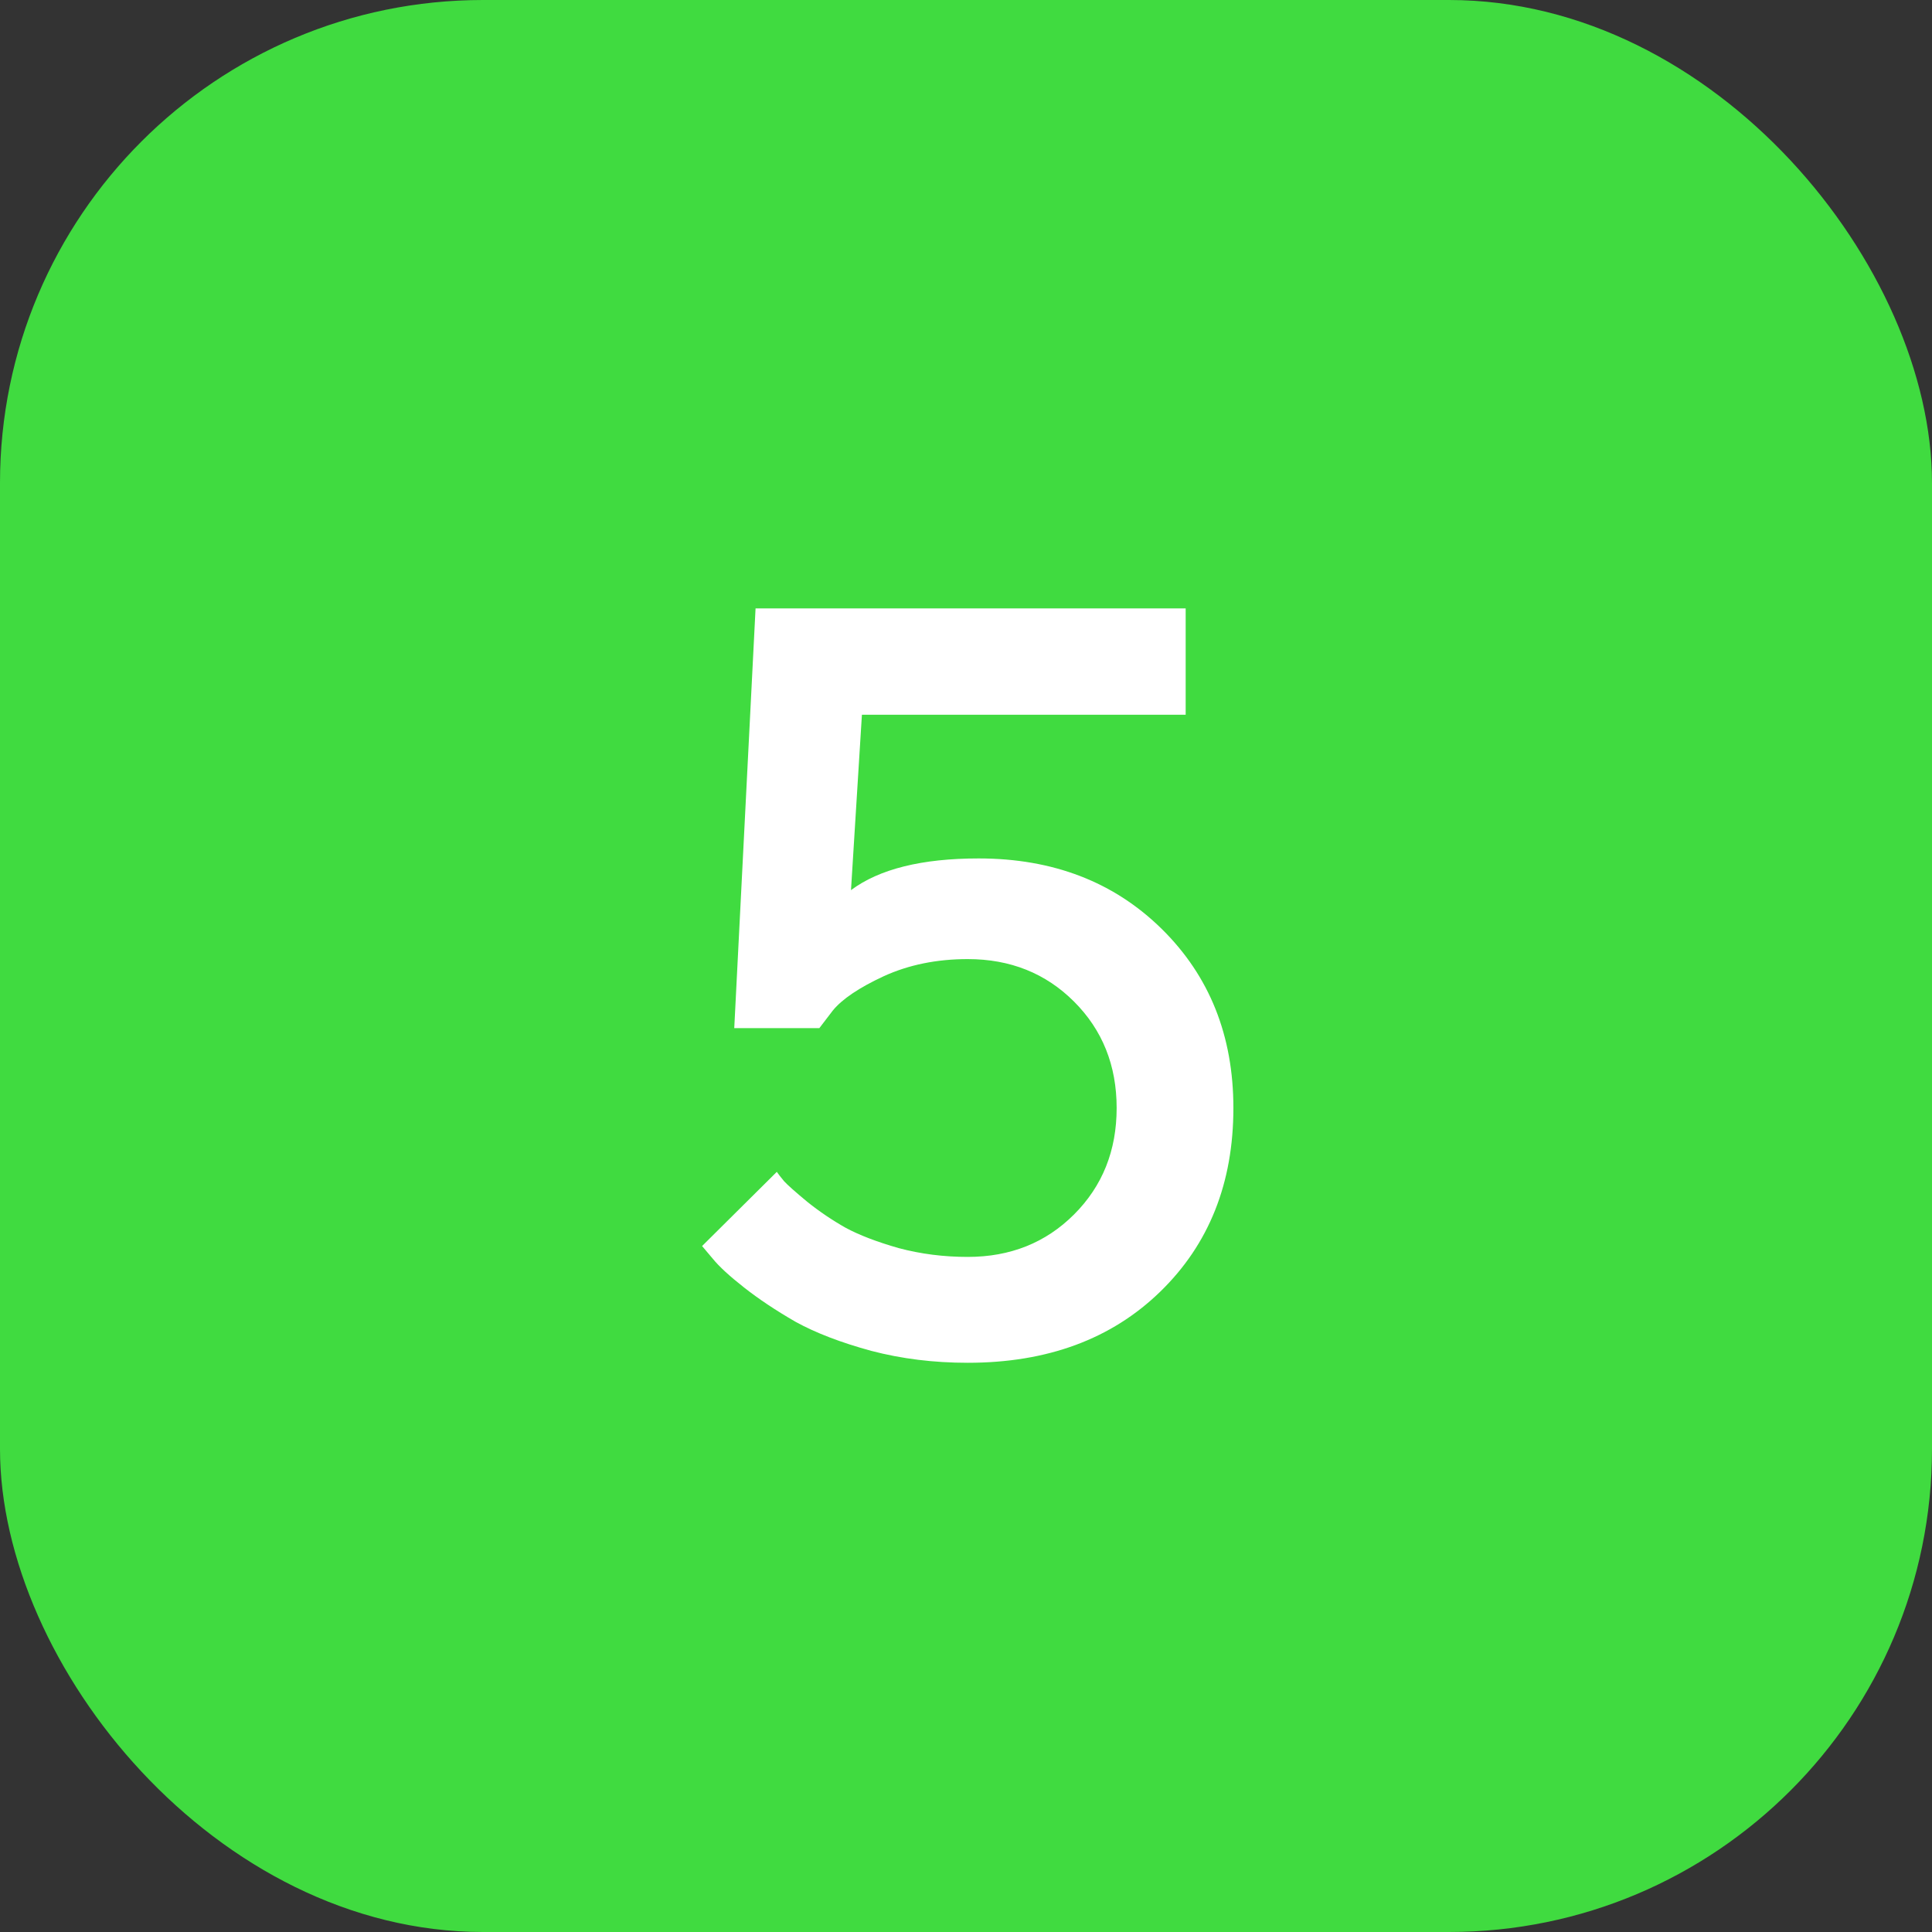
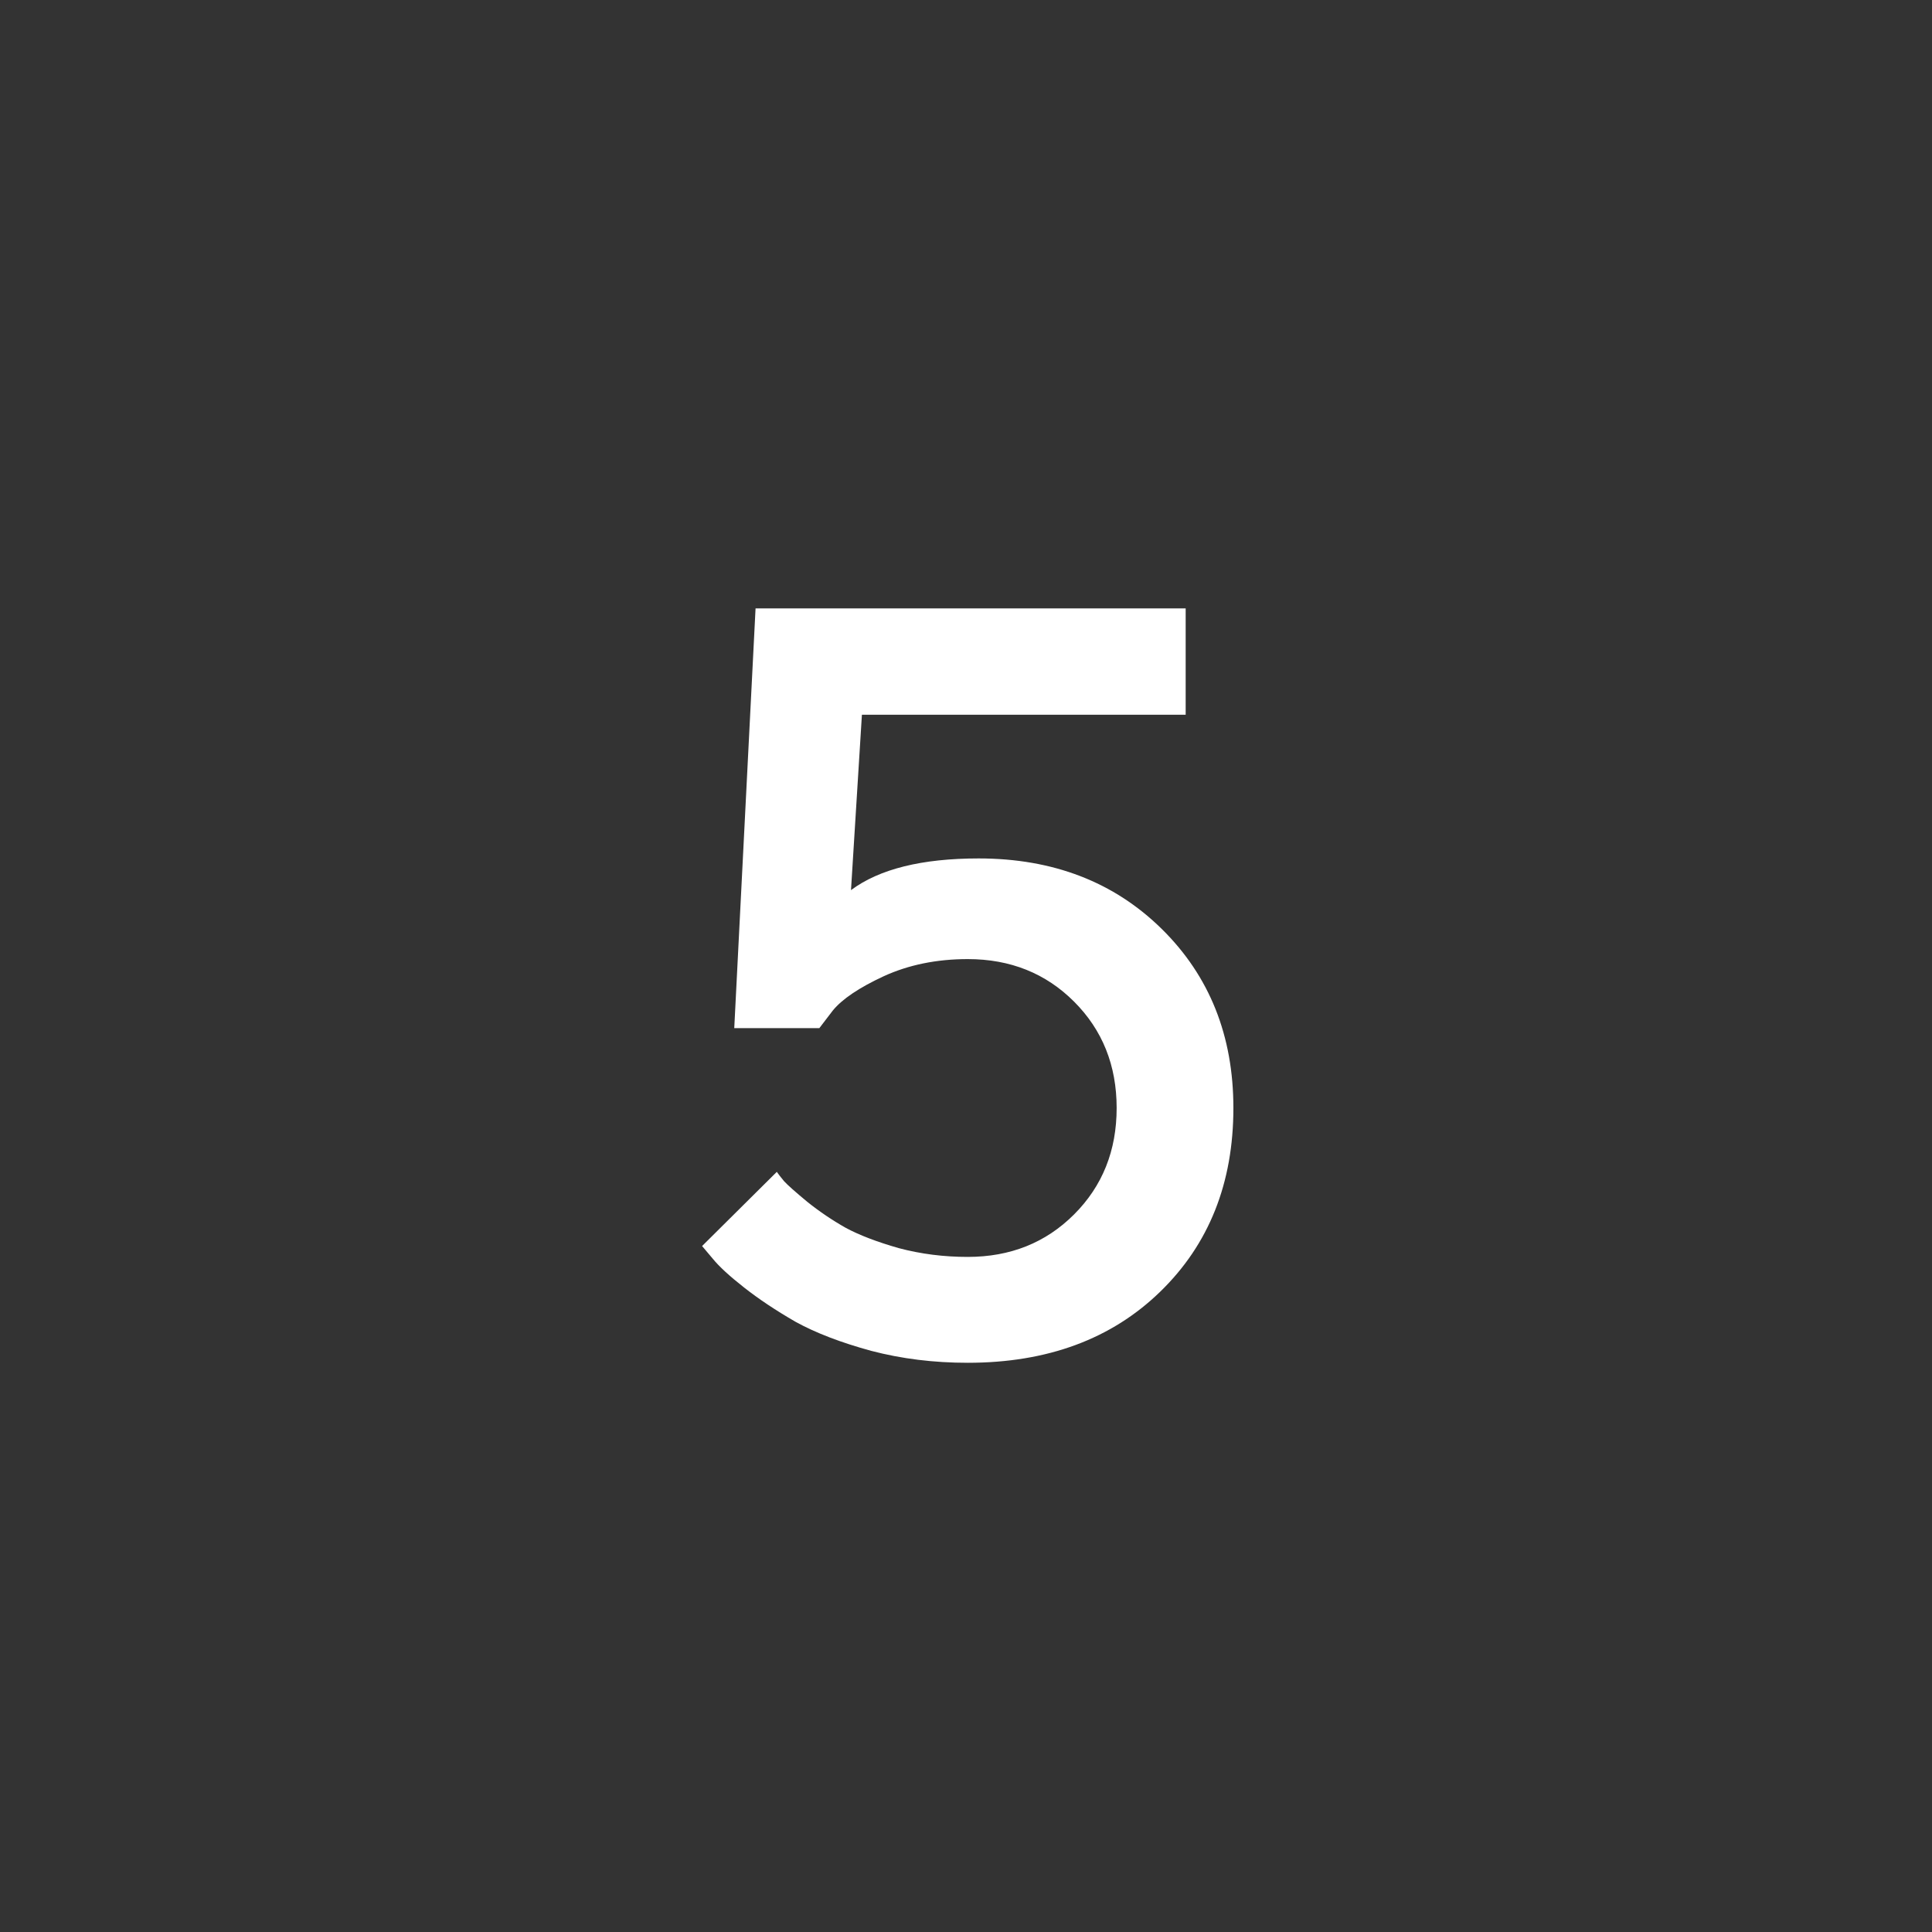
<svg xmlns="http://www.w3.org/2000/svg" width="40" height="40" viewBox="0 0 40 40" fill="none">
  <rect x="0" y="0" width="40" height="40" fill="#333333" stroke="none" />
-   <rect width="40" height="40" rx="10" fill="#40DB40" />
  <path d="M20.262 17.773C21.801 17.773 23.065 18.26 24.054 19.234C25.042 20.208 25.536 21.444 25.536 22.94C25.536 24.494 25.031 25.762 24.021 26.743C23.012 27.724 21.683 28.215 20.036 28.215C19.334 28.215 18.668 28.133 18.038 27.968C17.408 27.796 16.885 27.595 16.47 27.366C16.061 27.13 15.707 26.894 15.406 26.657C15.105 26.421 14.891 26.224 14.762 26.066L14.536 25.798L16.083 24.262C16.112 24.305 16.162 24.369 16.233 24.455C16.305 24.534 16.466 24.677 16.717 24.885C16.967 25.085 17.232 25.264 17.512 25.422C17.791 25.572 18.156 25.712 18.607 25.841C19.066 25.963 19.542 26.023 20.036 26.023C20.917 26.023 21.651 25.73 22.238 25.143C22.826 24.555 23.119 23.821 23.119 22.94C23.119 22.06 22.826 21.326 22.238 20.738C21.651 20.151 20.917 19.857 20.036 19.857C19.392 19.857 18.811 19.976 18.296 20.212C17.787 20.448 17.436 20.685 17.243 20.921L16.964 21.286H15.202L15.643 12.596H24.548V14.798H17.845L17.619 18.429C18.206 17.992 19.087 17.773 20.262 17.773Z" fill="white" />
</svg>